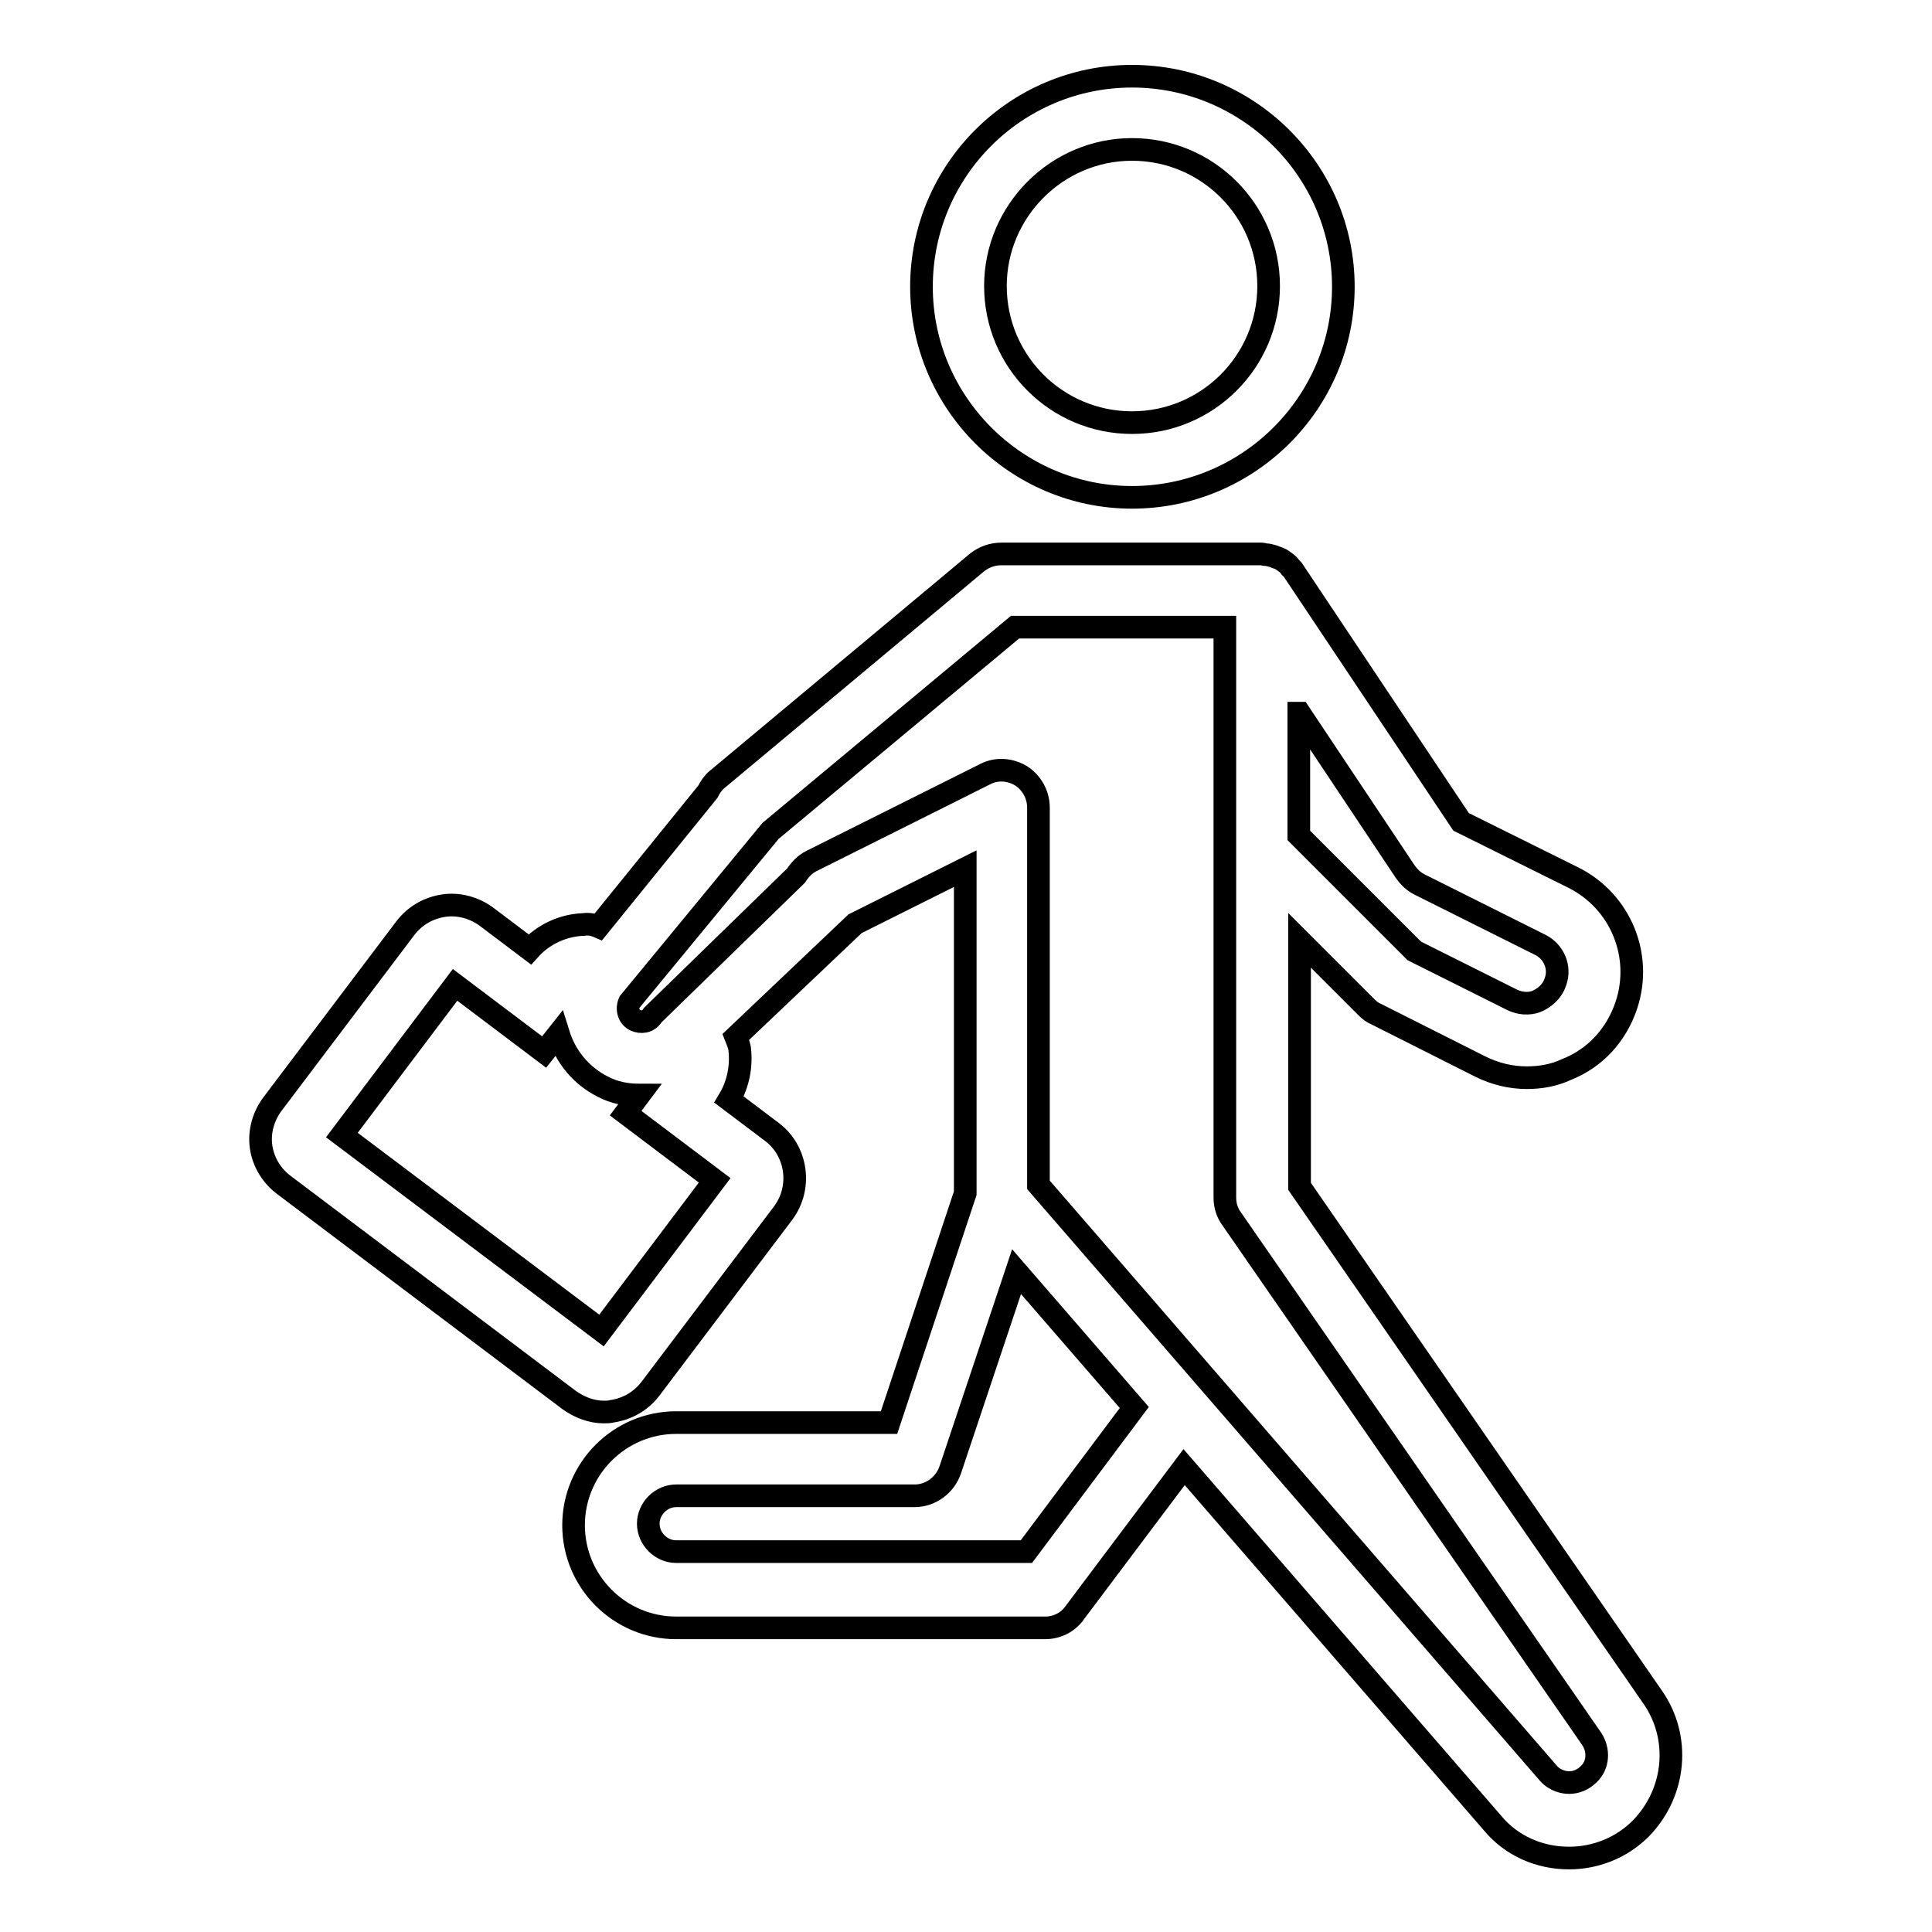
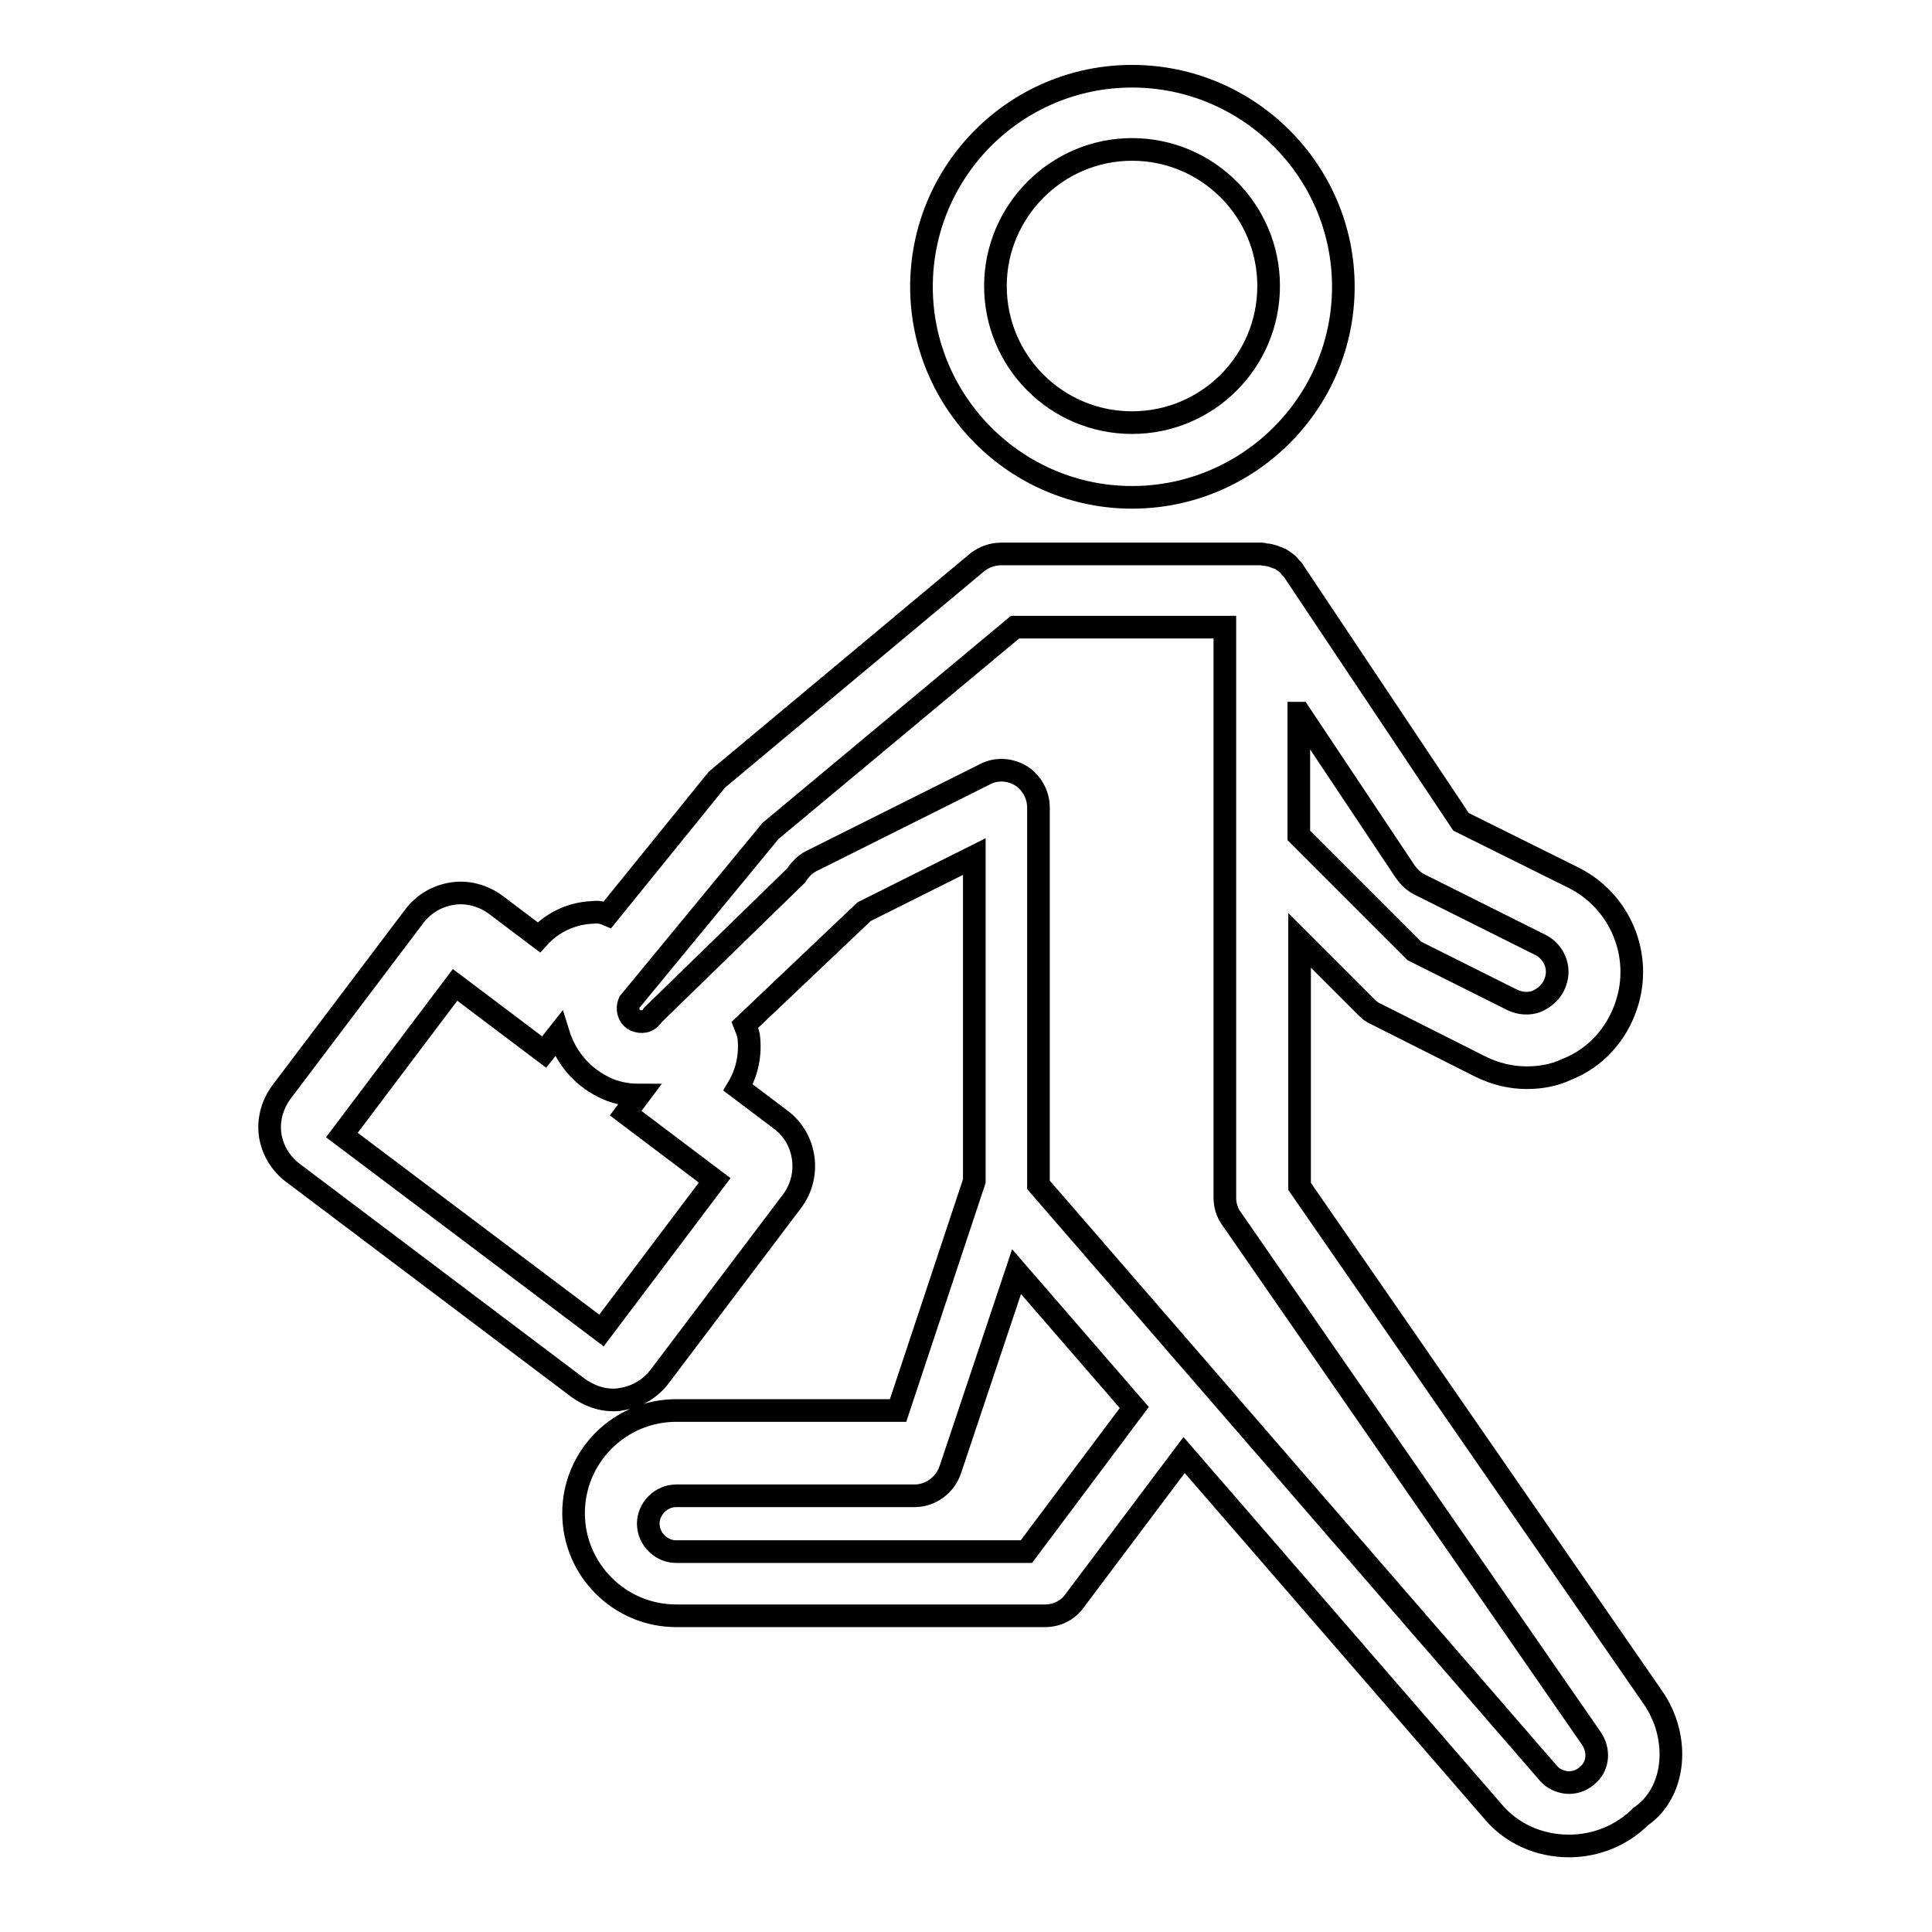
<svg xmlns="http://www.w3.org/2000/svg" version="1.1" x="0px" y="0px" viewBox="0 0 256 256" enable-background="new 0 0 256 256" xml:space="preserve">
  <g>
-     <path stroke-width="3" fill-opacity="0" stroke="#000000" d="M150,65.9c15.4,0,28-12.5,28-27.9c0-15.4-12.6-27.9-28-27.9c-15.4,0-27.9,12.5-27.9,27.9 C122.1,53.3,134.6,65.9,150,65.9z M150,19.8c10,0,18.1,8.1,18.1,18.1c0,10-8.1,18.1-18.1,18.1c-10,0-18.1-8.1-18.1-18.1 C131.9,28,140,19.8,150,19.8z M219,224.9l-46.8-67.7v-32.6l8.9,8.9c0.4,0.4,0.8,0.7,1.3,0.9l13.7,6.9c2,1,4.1,1.5,6.2,1.5 c1.8,0,3.6-0.3,5.3-1.1c3.8-1.5,6.6-4.6,7.9-8.5c2.2-6.6-0.8-13.8-7-16.9l-14.9-7.4l-22.3-33.4c-0.1-0.1-0.2-0.2-0.3-0.3 c-0.2-0.3-0.4-0.5-0.7-0.7c-0.3-0.2-0.5-0.4-0.8-0.5c-0.3-0.1-0.5-0.2-0.8-0.3c-0.3-0.1-0.7-0.2-1-0.2c-0.2,0-0.3-0.1-0.5-0.1 h-34.5c-1.2,0-2.3,0.4-3.2,1.1l-34.5,28.8c-0.5,0.4-0.9,1-1.2,1.6l-14.5,17.9c-0.7-0.3-1.3-0.4-2-0.3c-2.7,0.1-5.3,1.3-7.1,3.3 l-5.7-4.3c-1.6-1.2-3.7-1.8-5.7-1.5c-2,0.3-3.8,1.3-5.1,3l-17.6,23.3c-1.2,1.6-1.8,3.7-1.5,5.7c0.3,2,1.4,3.8,3,5l37.8,28.5 c1.4,1,3,1.6,4.6,1.6c0.4,0,0.7,0,1.1-0.1c2-0.3,3.8-1.3,5.1-3l17.6-23.3c2.5-3.4,1.8-8.2-1.5-10.7l-5.7-4.3c1.2-2,1.7-4.4,1.4-6.8 c-0.1-0.5-0.3-1-0.5-1.5l15.8-15l14.6-7.3v43l-10.1,30.4H89.6c-7.5,0-13.6,6.1-13.6,13.6c0,7.5,6.1,13.6,13.6,13.6h48.9 c1.5,0,3-0.7,3.9-2l14.5-19.3l40.9,47.2c2.5,3,6.2,4.6,10.1,4.6c3.6,0,7-1.4,9.5-3.9C222.1,237.5,222.7,230.2,219,224.9z  M172.2,94.5l14,21c0.5,0.7,1.1,1.3,1.9,1.7l16,8c1.8,0.9,2.7,3,2,4.9c-0.5,1.5-1.7,2.2-2.3,2.5c-0.6,0.3-1.9,0.6-3.4-0.1l-13-6.5 l-15.3-15.3V94.5z M79.7,176.3l-34.4-25.9l15-19.9l11.8,8.9l1.9-2.4c0.9,2.9,2.9,5.5,5.9,7c1.5,0.8,3.2,1.1,4.8,1.1l-1.8,2.4 l11.8,8.9L79.7,176.3z M136,205.6H89.6c-2,0-3.7-1.7-3.7-3.7c0-2,1.7-3.7,3.7-3.7h31.6c2.1,0,4-1.4,4.7-3.4l8.8-26.3l15.6,18 L136,205.6z M210.5,235.1c-0.7,0.7-1.6,1.1-2.6,1.1c-0.6,0-1.8-0.2-2.7-1.2l-67.6-78l0-50c0-1.7-0.9-3.3-2.3-4.2 c-1.5-0.9-3.3-1-4.8-0.2l-23,11.5c-0.8,0.4-1.5,1.1-2,1.9l-19,18.5c-0.6,1-1.6,1-2.3,0.7c-0.9-0.4-1.2-1.5-0.8-2.4l18.7-22.7 l32.4-27h27.8v75.6c0,1,0.3,2,0.9,2.8l47.7,68.9C211.9,231.9,211.8,233.9,210.5,235.1z" />
+     <path stroke-width="3" fill-opacity="0" stroke="#000000" d="M150,65.9c15.4,0,28-12.5,28-27.9c0-15.4-12.6-27.9-28-27.9c-15.4,0-27.9,12.5-27.9,27.9 C122.1,53.3,134.6,65.9,150,65.9z M150,19.8c10,0,18.1,8.1,18.1,18.1c0,10-8.1,18.1-18.1,18.1c-10,0-18.1-8.1-18.1-18.1 C131.9,28,140,19.8,150,19.8z M219,224.9l-46.8-67.7v-32.6l8.9,8.9c0.4,0.4,0.8,0.7,1.3,0.9l13.7,6.9c2,1,4.1,1.5,6.2,1.5 c1.8,0,3.6-0.3,5.3-1.1c3.8-1.5,6.6-4.6,7.9-8.5c2.2-6.6-0.8-13.8-7-16.9l-14.9-7.4l-22.3-33.4c-0.1-0.1-0.2-0.2-0.3-0.3 c-0.2-0.3-0.4-0.5-0.7-0.7c-0.3-0.2-0.5-0.4-0.8-0.5c-0.3-0.1-0.5-0.2-0.8-0.3c-0.3-0.1-0.7-0.2-1-0.2c-0.2,0-0.3-0.1-0.5-0.1 h-34.5c-1.2,0-2.3,0.4-3.2,1.1l-34.5,28.8l-14.5,17.9c-0.7-0.3-1.3-0.4-2-0.3c-2.7,0.1-5.3,1.3-7.1,3.3 l-5.7-4.3c-1.6-1.2-3.7-1.8-5.7-1.5c-2,0.3-3.8,1.3-5.1,3l-17.6,23.3c-1.2,1.6-1.8,3.7-1.5,5.7c0.3,2,1.4,3.8,3,5l37.8,28.5 c1.4,1,3,1.6,4.6,1.6c0.4,0,0.7,0,1.1-0.1c2-0.3,3.8-1.3,5.1-3l17.6-23.3c2.5-3.4,1.8-8.2-1.5-10.7l-5.7-4.3c1.2-2,1.7-4.4,1.4-6.8 c-0.1-0.5-0.3-1-0.5-1.5l15.8-15l14.6-7.3v43l-10.1,30.4H89.6c-7.5,0-13.6,6.1-13.6,13.6c0,7.5,6.1,13.6,13.6,13.6h48.9 c1.5,0,3-0.7,3.9-2l14.5-19.3l40.9,47.2c2.5,3,6.2,4.6,10.1,4.6c3.6,0,7-1.4,9.5-3.9C222.1,237.5,222.7,230.2,219,224.9z  M172.2,94.5l14,21c0.5,0.7,1.1,1.3,1.9,1.7l16,8c1.8,0.9,2.7,3,2,4.9c-0.5,1.5-1.7,2.2-2.3,2.5c-0.6,0.3-1.9,0.6-3.4-0.1l-13-6.5 l-15.3-15.3V94.5z M79.7,176.3l-34.4-25.9l15-19.9l11.8,8.9l1.9-2.4c0.9,2.9,2.9,5.5,5.9,7c1.5,0.8,3.2,1.1,4.8,1.1l-1.8,2.4 l11.8,8.9L79.7,176.3z M136,205.6H89.6c-2,0-3.7-1.7-3.7-3.7c0-2,1.7-3.7,3.7-3.7h31.6c2.1,0,4-1.4,4.7-3.4l8.8-26.3l15.6,18 L136,205.6z M210.5,235.1c-0.7,0.7-1.6,1.1-2.6,1.1c-0.6,0-1.8-0.2-2.7-1.2l-67.6-78l0-50c0-1.7-0.9-3.3-2.3-4.2 c-1.5-0.9-3.3-1-4.8-0.2l-23,11.5c-0.8,0.4-1.5,1.1-2,1.9l-19,18.5c-0.6,1-1.6,1-2.3,0.7c-0.9-0.4-1.2-1.5-0.8-2.4l18.7-22.7 l32.4-27h27.8v75.6c0,1,0.3,2,0.9,2.8l47.7,68.9C211.9,231.9,211.8,233.9,210.5,235.1z" />
  </g>
</svg>